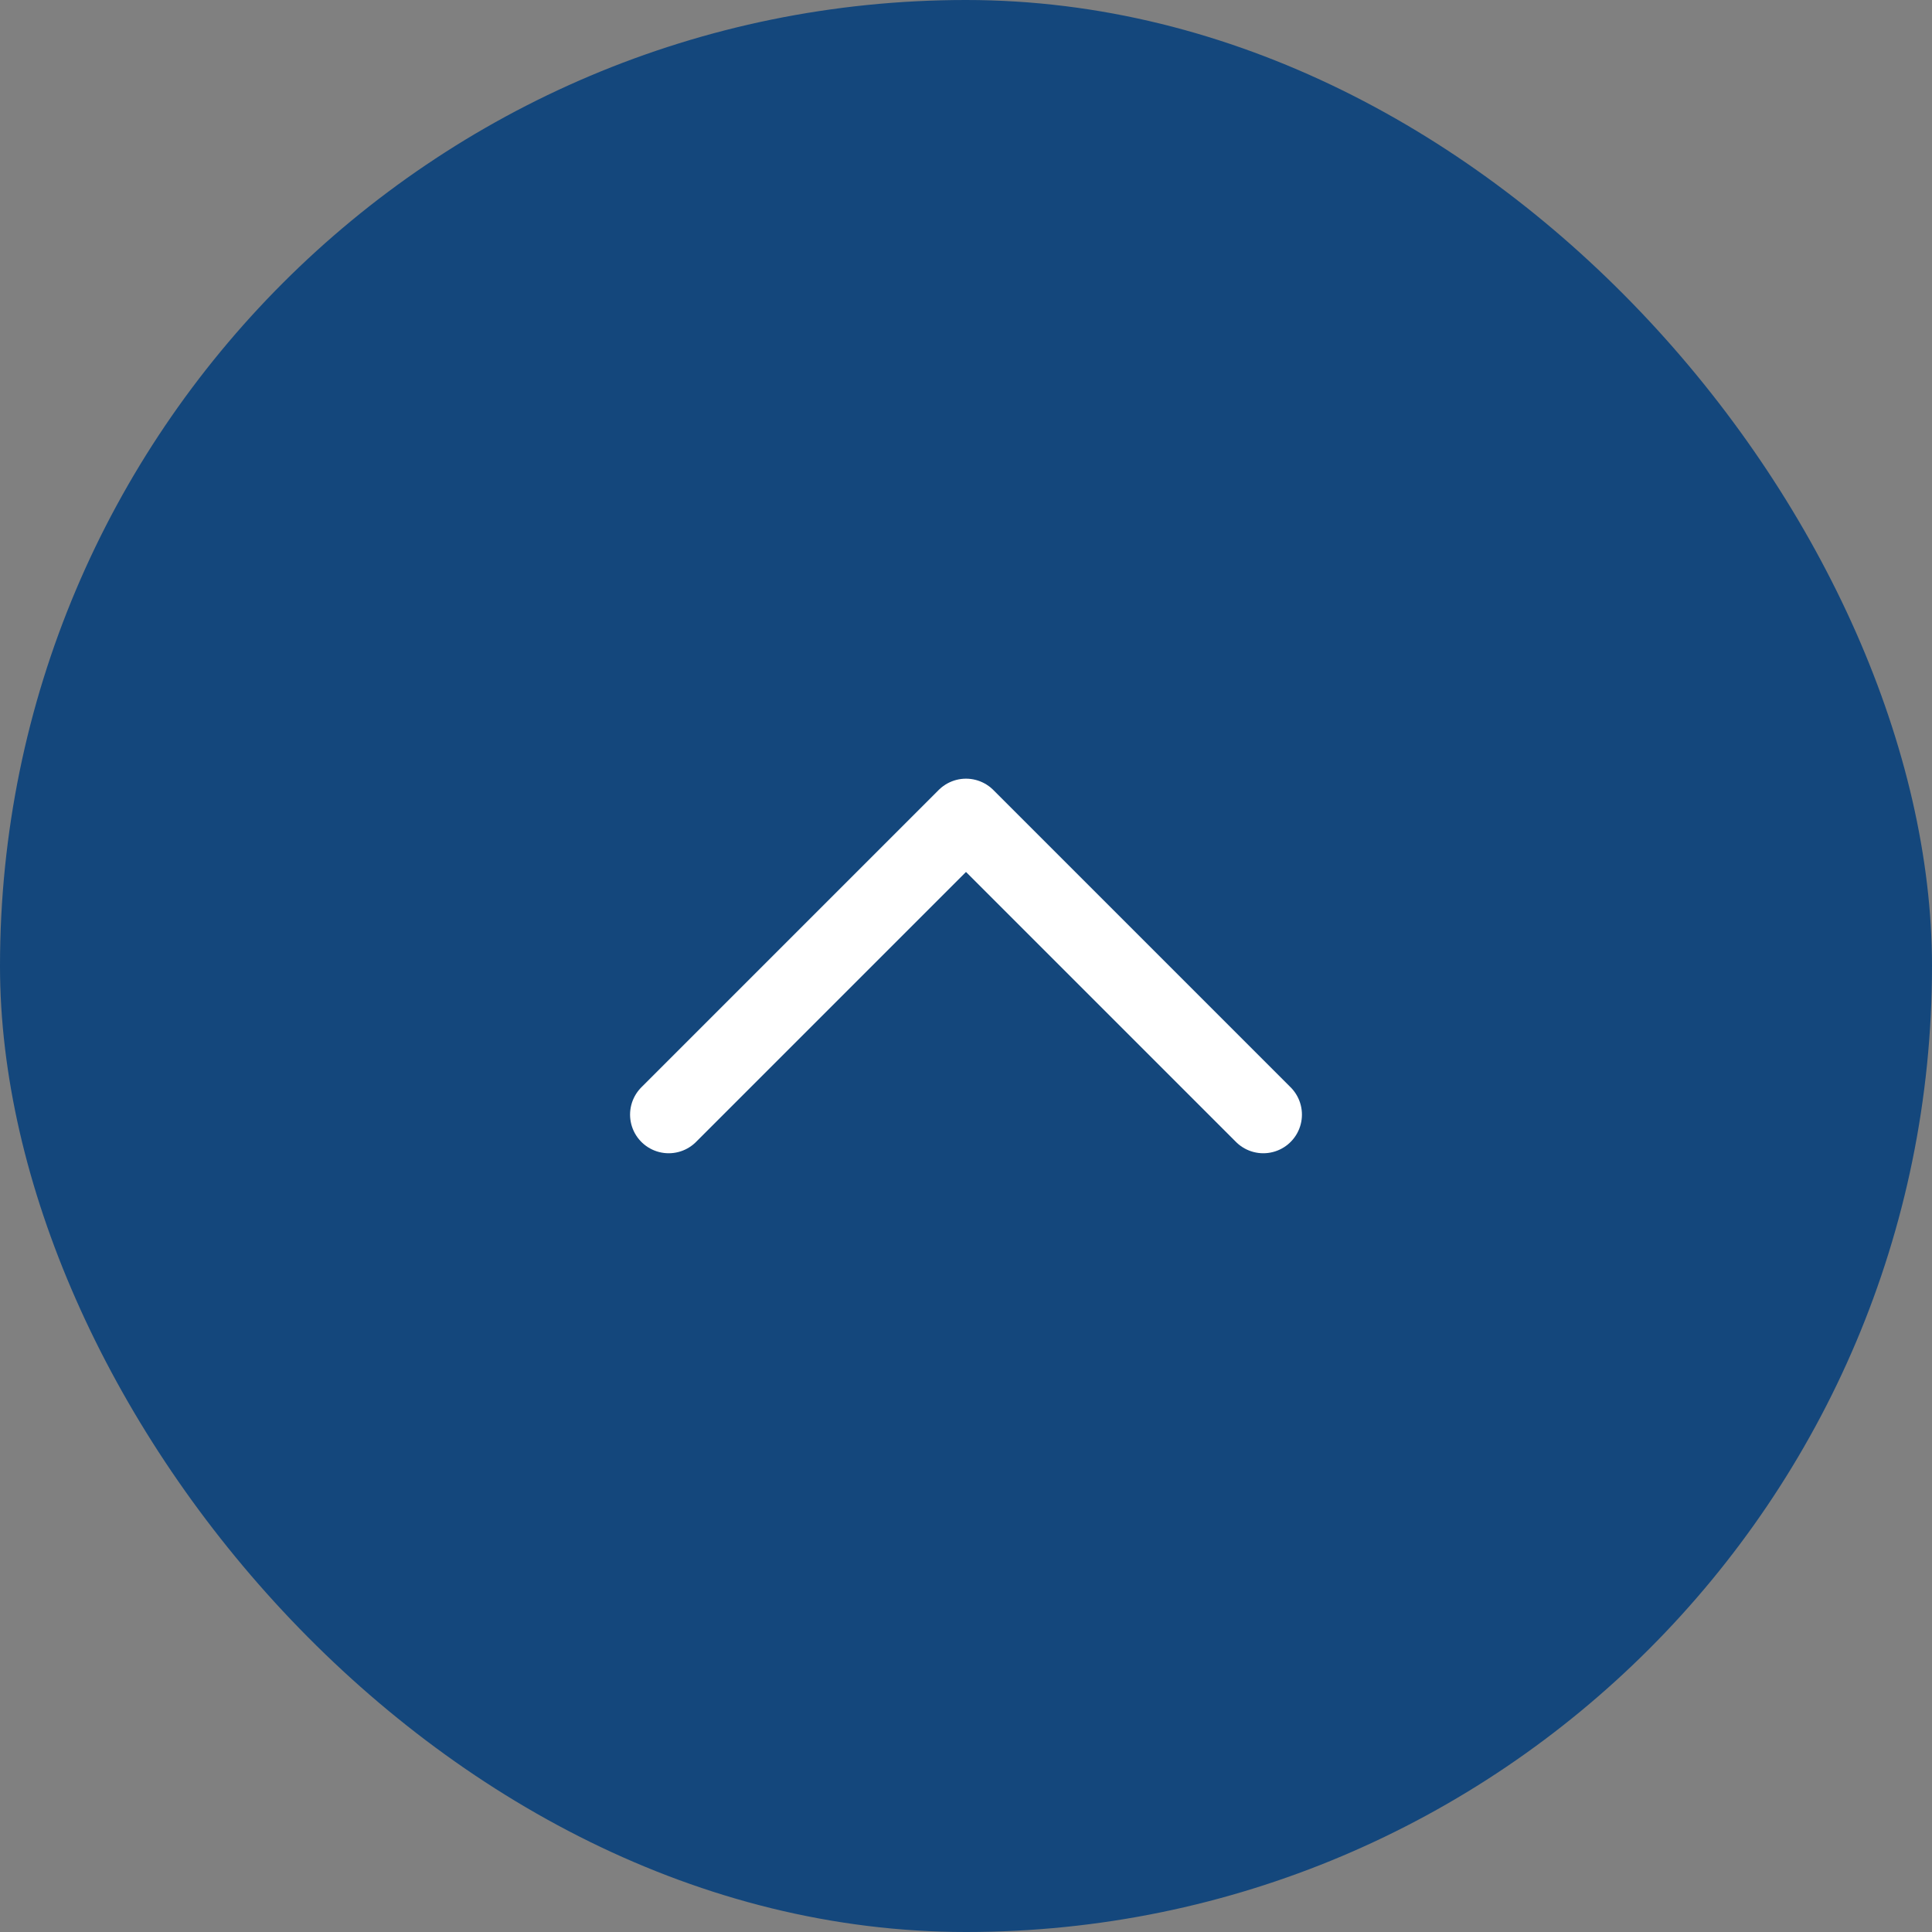
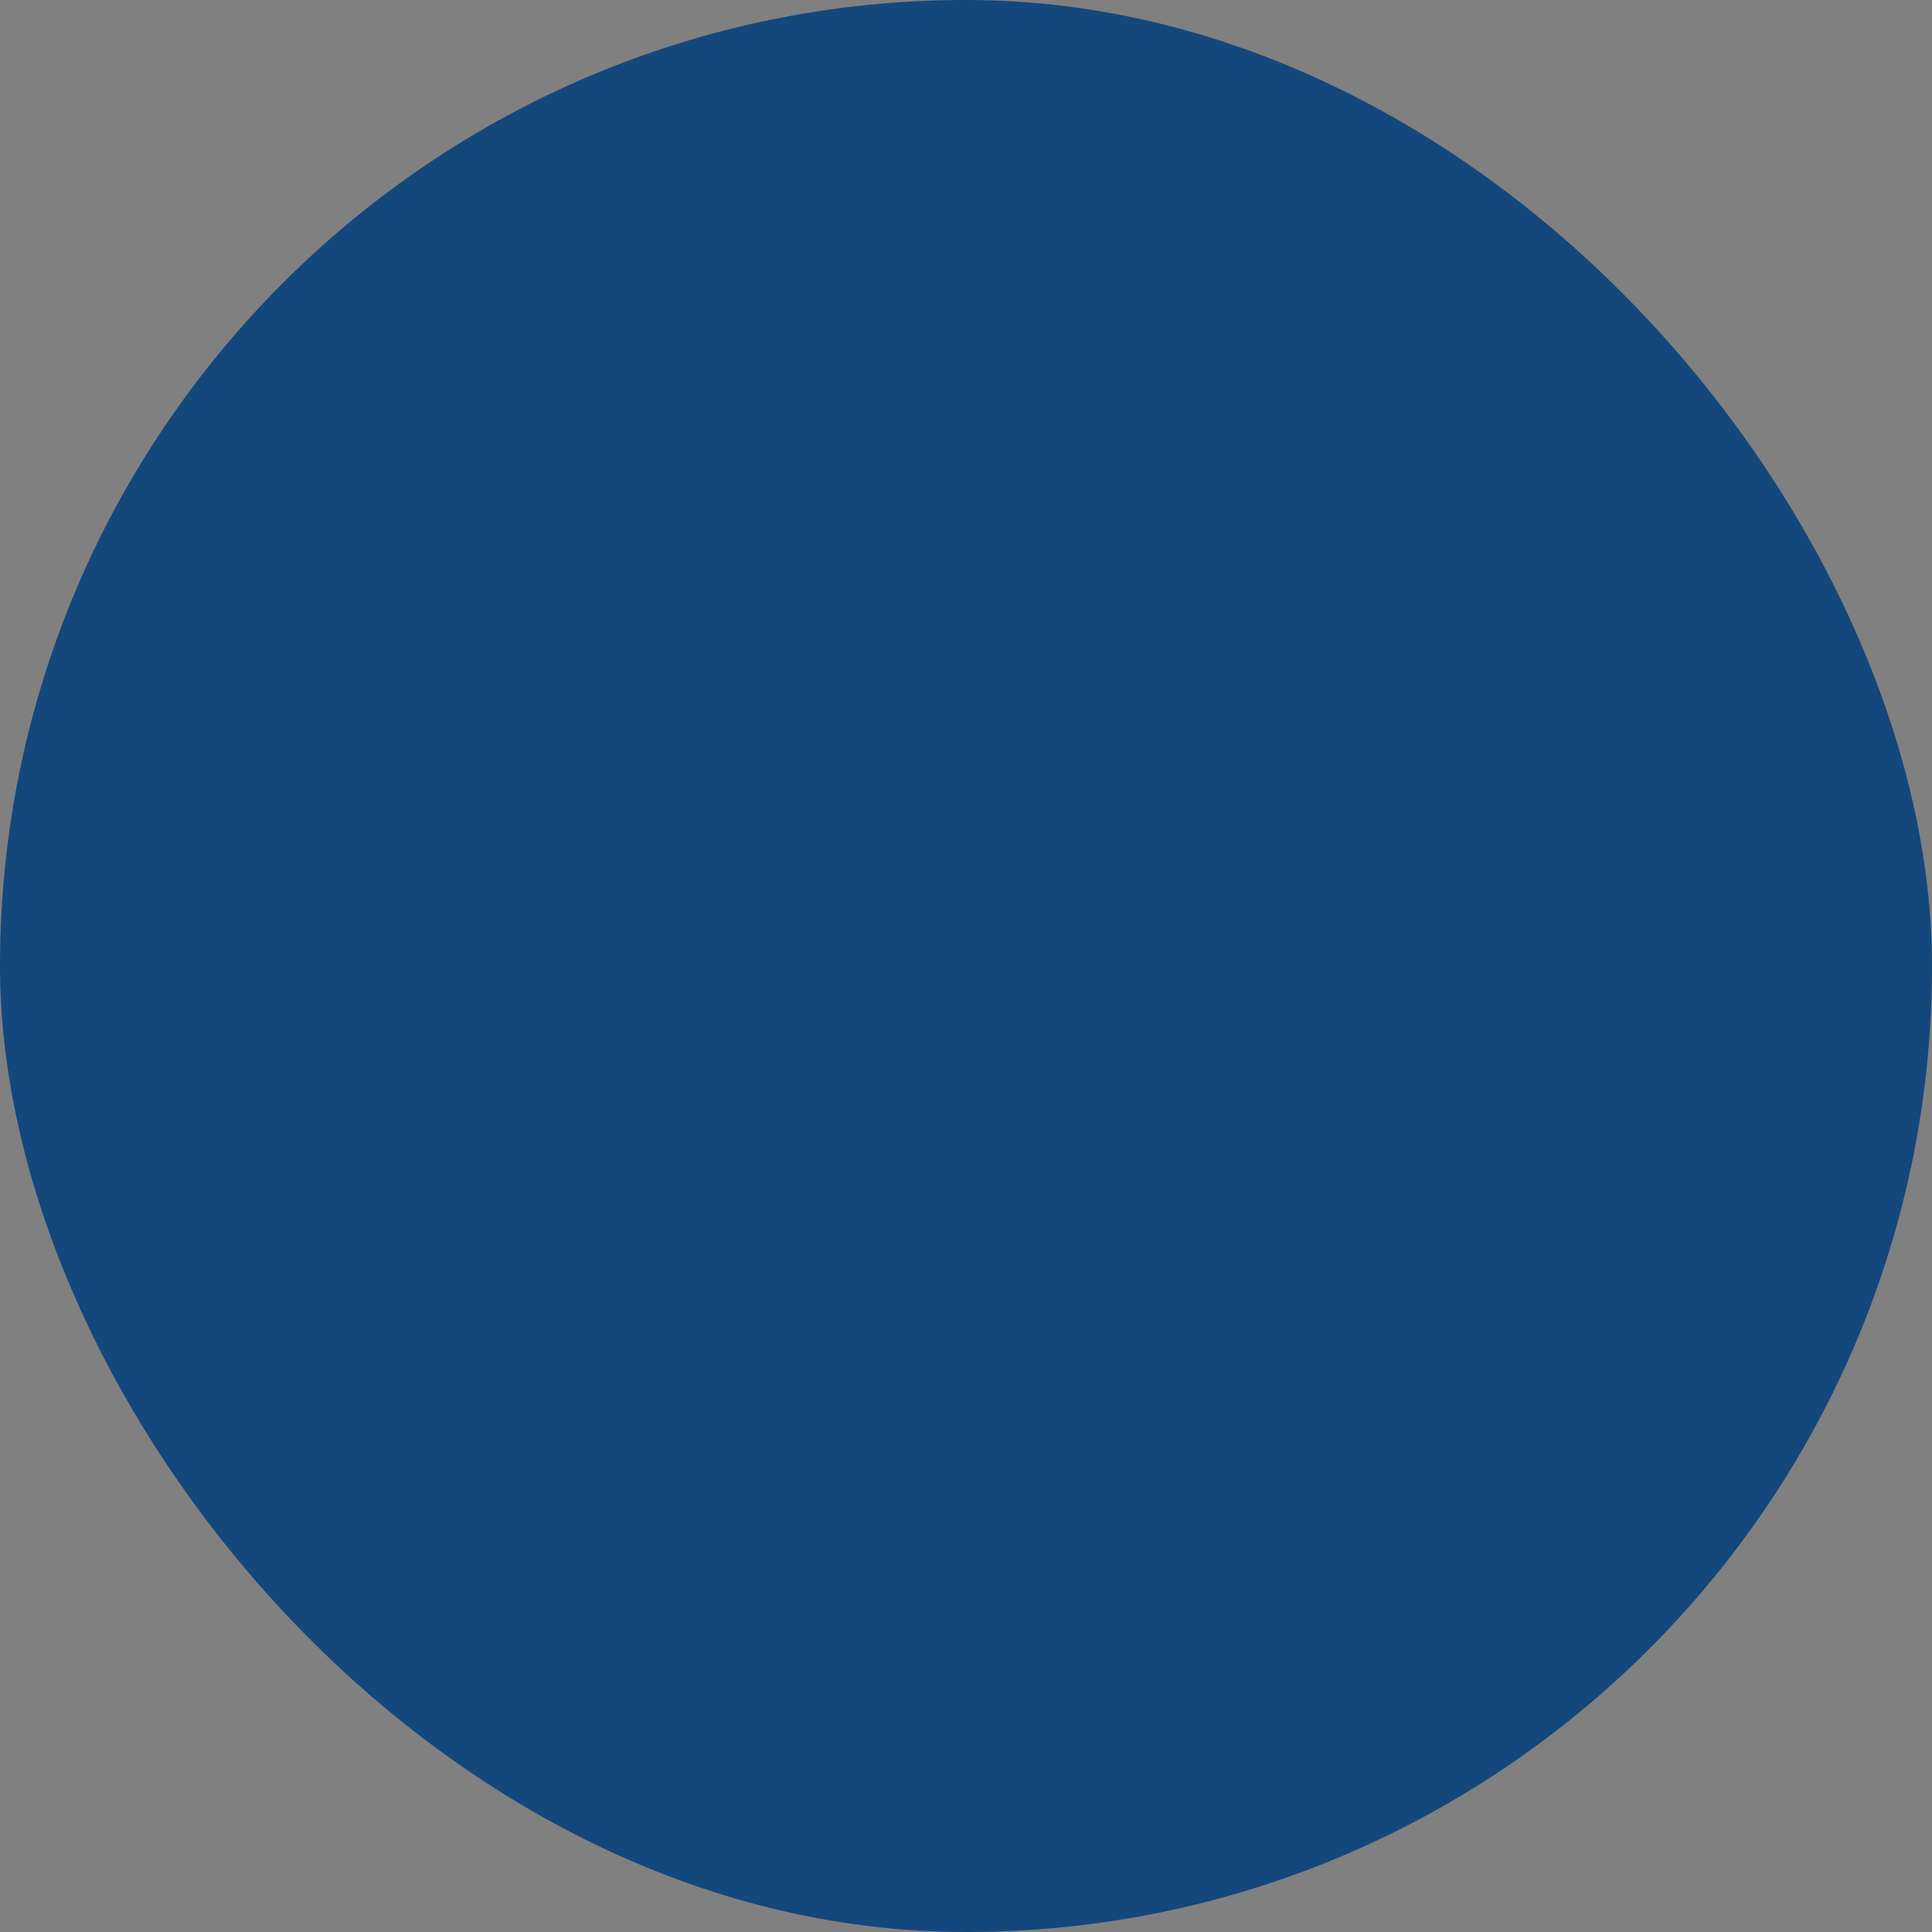
<svg xmlns="http://www.w3.org/2000/svg" width="25" height="25" viewBox="0 0 25 25">
  <rect x="0" y="0" width="25" height="25" fill="#808080" stroke="none" />
  <g id="NIT-Button-03" transform="translate(-1210 -759)">
    <rect id="Rectangle_454" data-name="Rectangle 454" width="25" height="25" rx="12.5" transform="translate(1210 759)" fill="#14477c" />
-     <path id="Path_1313" data-name="Path 1313" d="M4263.184,752.605l3.847-3.847,3.847,3.847" transform="translate(-3044.531 20.818)" fill="none" stroke="#fff" stroke-linecap="round" stroke-linejoin="round" stroke-width="1" />
  </g>
</svg>